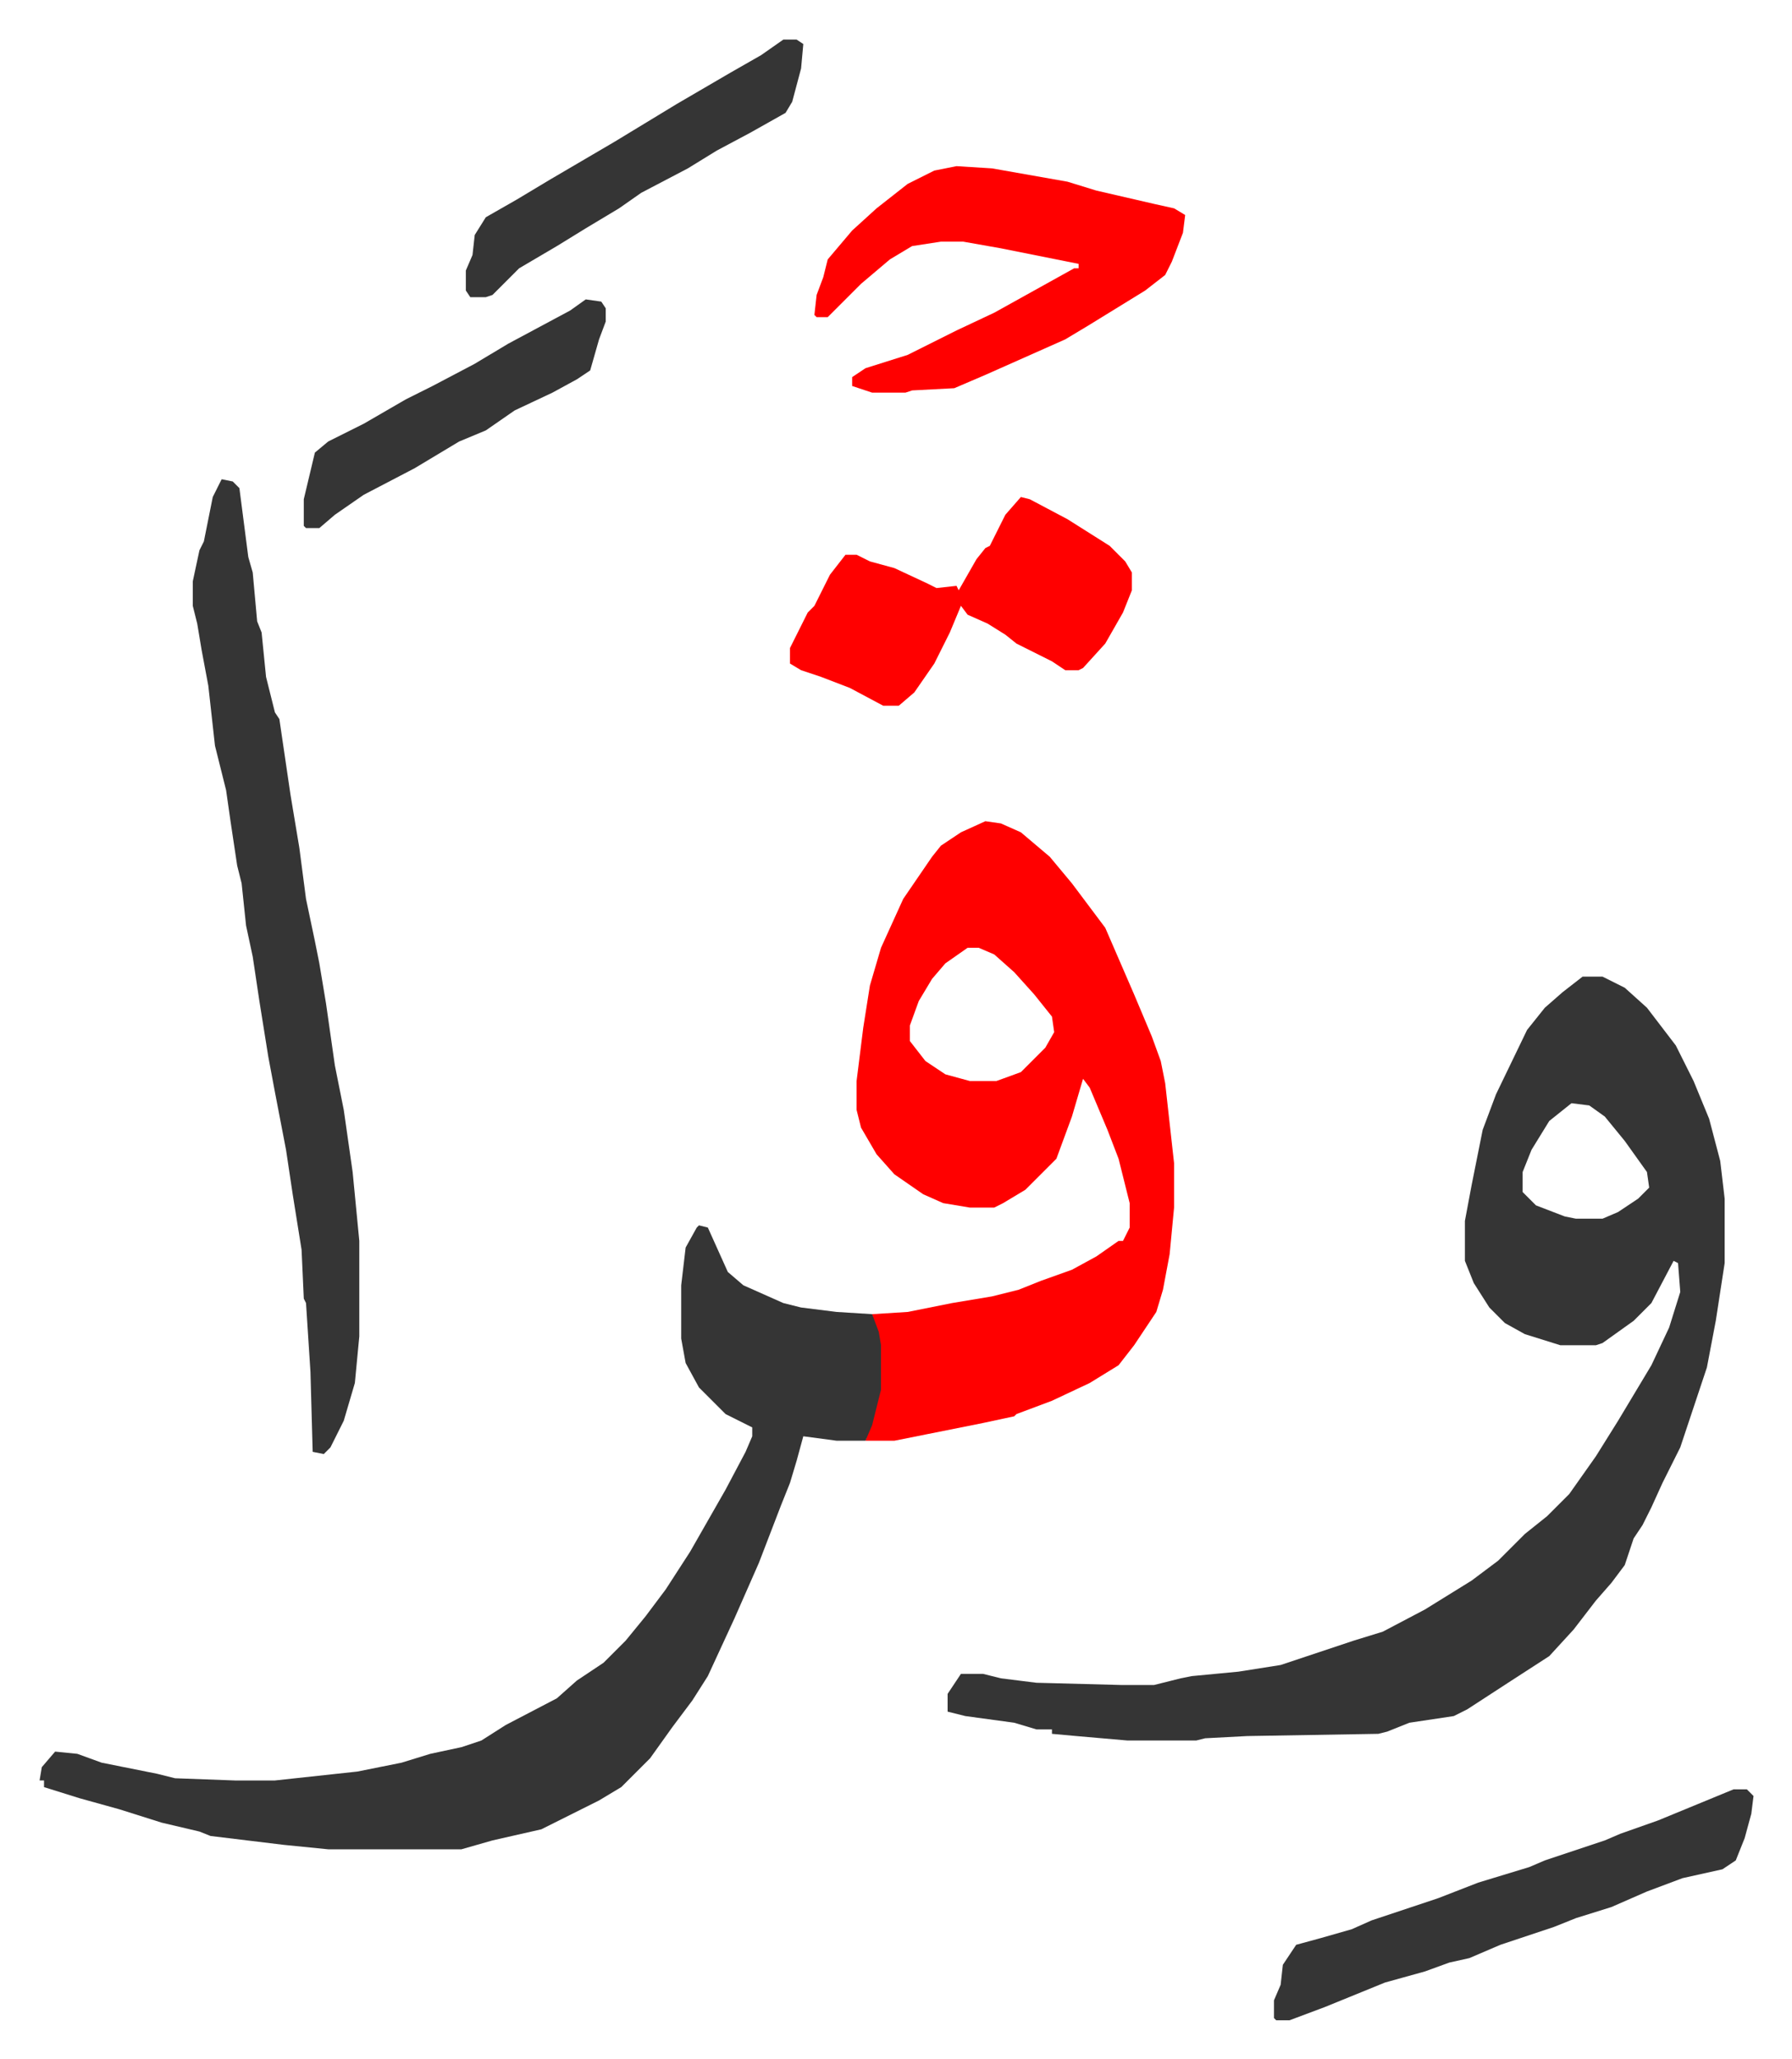
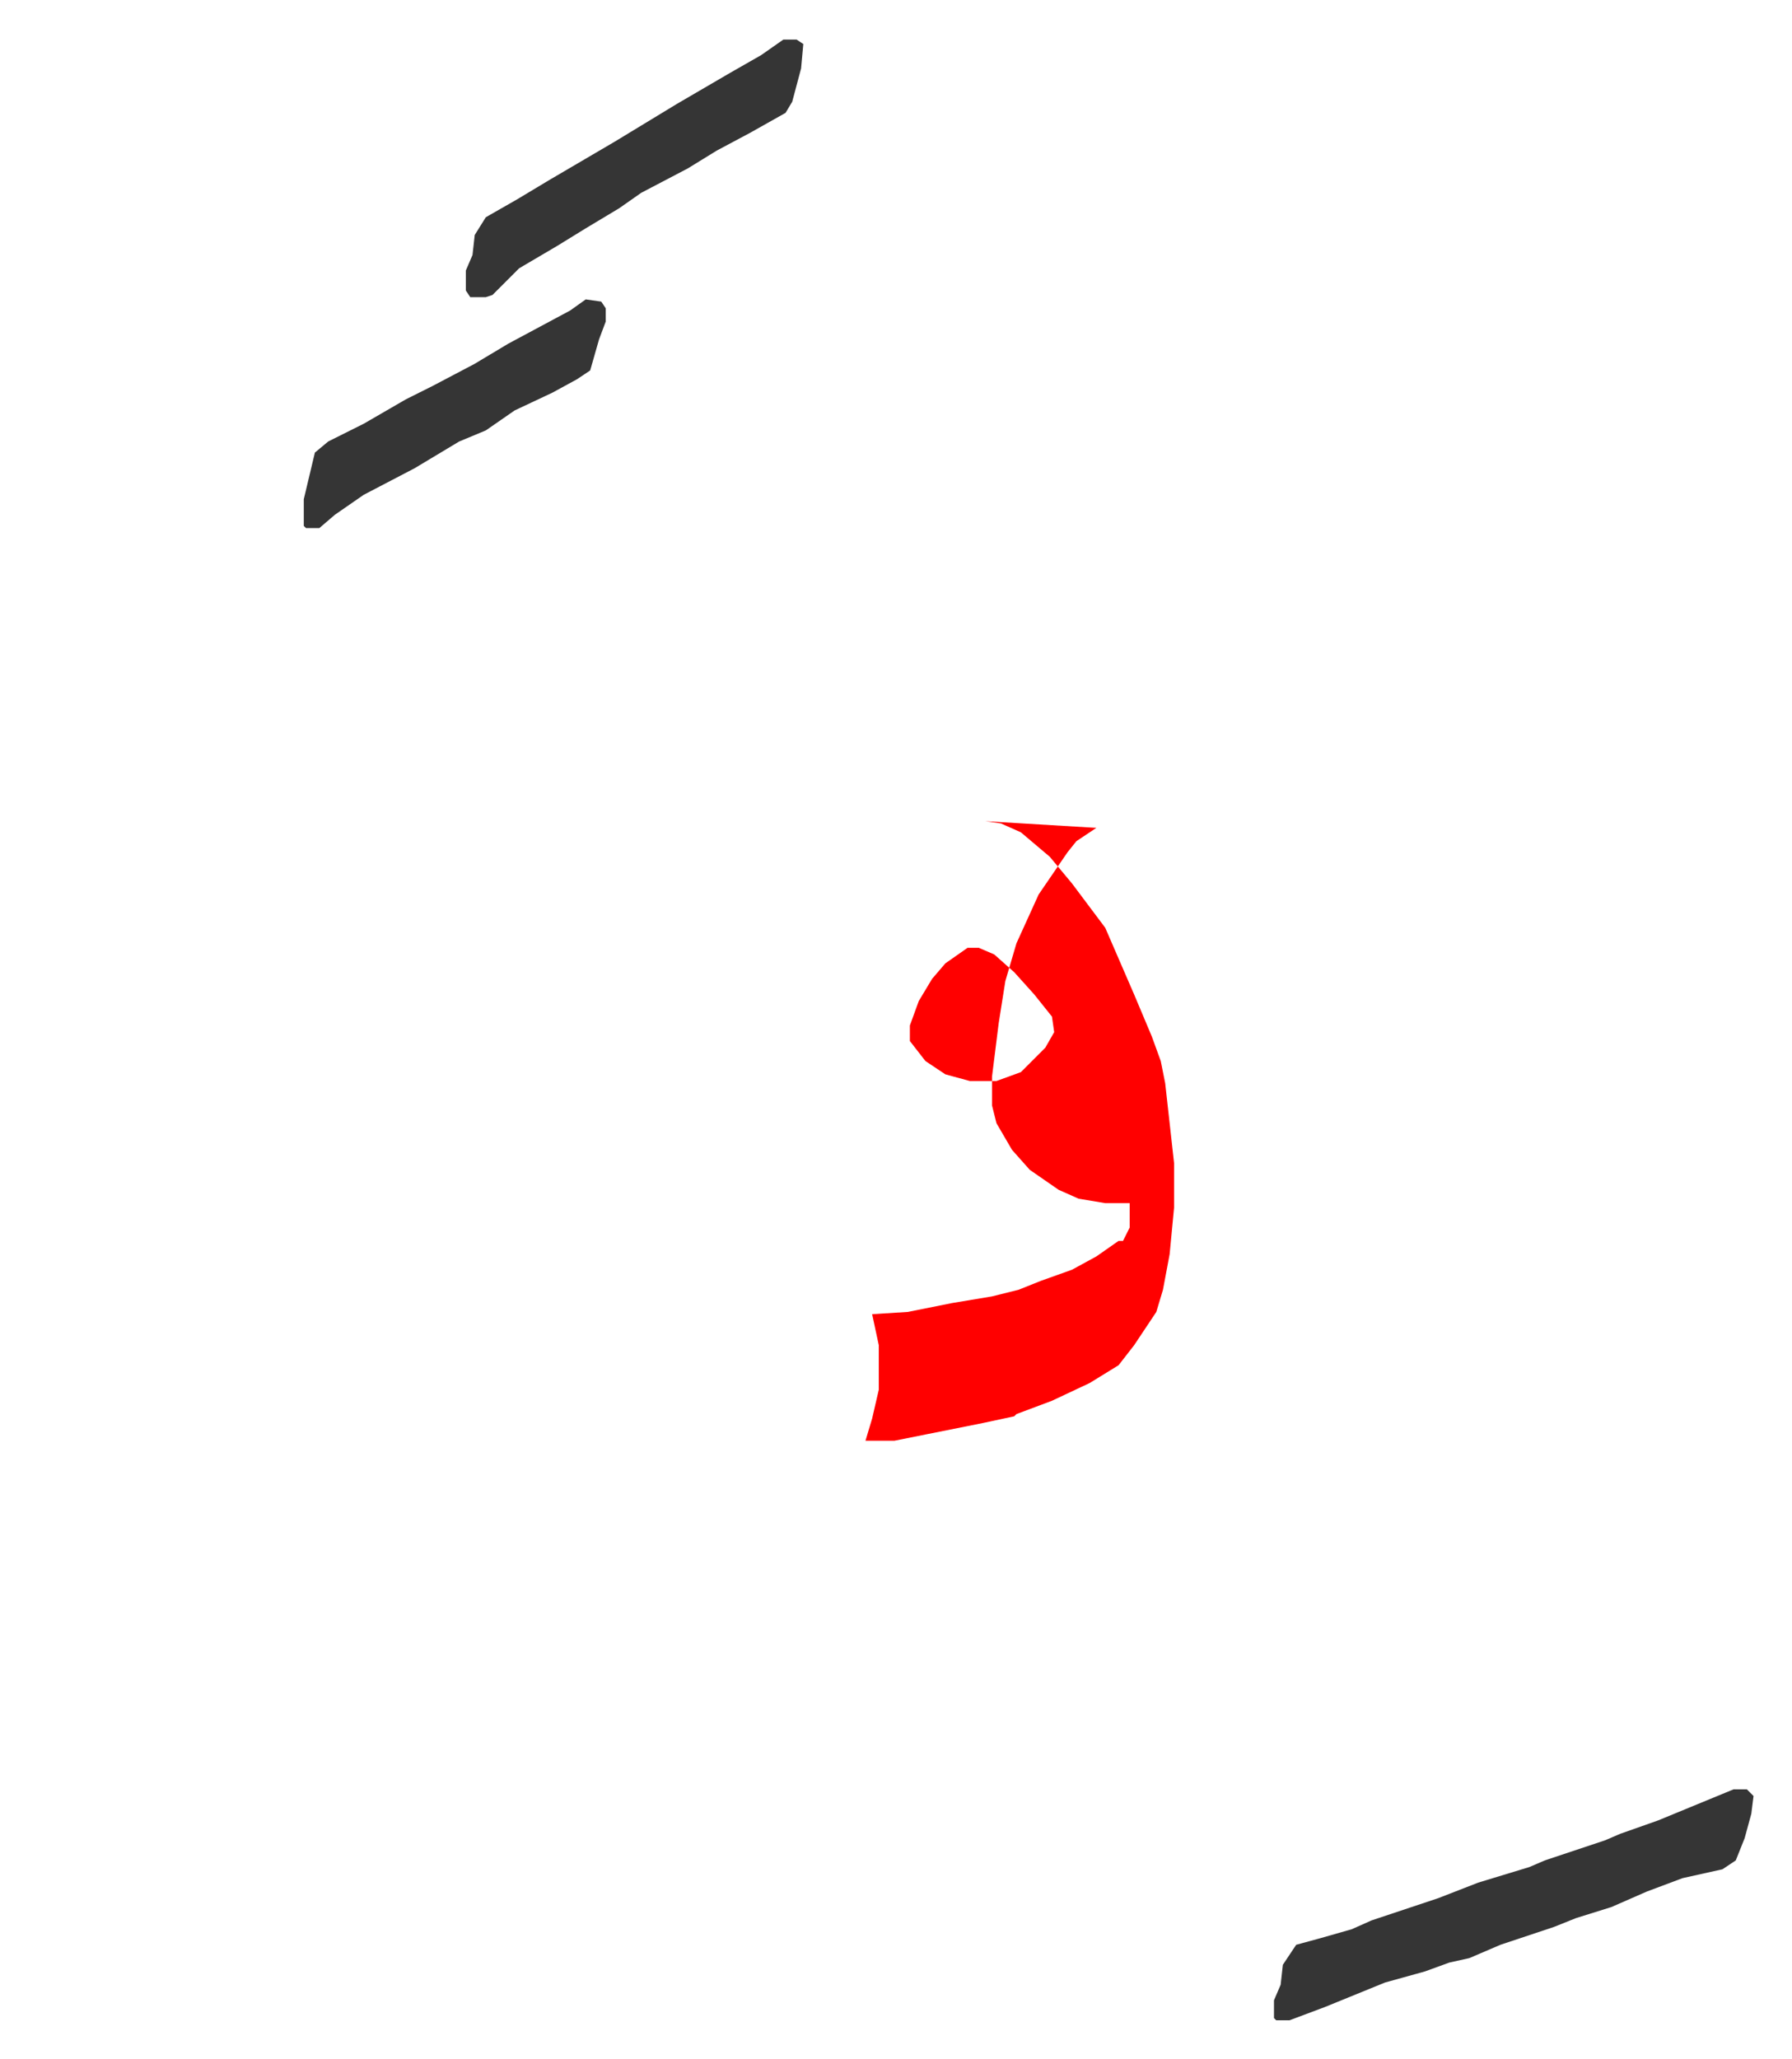
<svg xmlns="http://www.w3.org/2000/svg" role="img" viewBox="-17.83 279.17 807.16 927.16">
-   <path fill="#353535" id="rule_normal" d="M695 719h9l10 5 10 9 13 17 8 16 7 17 5 19 2 17v29l-4 26-4 21-12 36-8 16-5 11-4 8-4 6-4 12-6 8-7 8-10 13-11 12-17 11-20 13-6 3-20 3-10 4-4 1-59 1-19 1-4 1h-31l-23-2-11-1v-2h-7l-10-3-22-3-8-2v-8l6-9h10l8 2 16 2 38 1h15l12-3 5-1 21-2 19-3 33-11 13-4 19-10 21-13 12-9 12-12 10-8 10-10 12-17 10-16 15-25 8-17 5-16-1-13-2-1-10 19-8 8-14 10-3 1h-16l-16-5-9-5-7-7-7-11-4-10v-18l3-16 5-25 6-16 14-29 8-10 8-7zm-5 57l-10 8-8 13-4 10v9l6 6 13 5 5 1h12l7-3 9-6 5-5-1-7-10-14-9-11-7-5z" />
-   <path fill="#ff0000" id="rule_qalqalah" d="M426 649l7 1 9 4 13 11 10 12 15 20 13 30 8 19 4 11 2 10 4 36v20l-2 21-3 16-3 10-10 15-7 9-13 8-17 8-16 6-1 1-14 3-25 5-15 3h-13l3-10 3-13v-20l-3-14 16-1 20-4 18-3 12-3 10-4 14-5 11-6 10-7h2l2-4 1-2v-11l-5-20-5-13-8-19-3-4-5 17-7 19-14 14-10 6-4 2h-11l-12-2-9-4-13-9-8-9-7-12-2-8v-13l3-24 3-19 5-17 10-22 13-19 4-5 9-6zm-8 57l-10 7-6 7-6 10-4 11v7l7 9 9 6 11 3h12l11-4 11-11 4-7-1-7-8-10-9-10-9-8-7-3z" />
-   <path fill="#353535" id="rule_normal" d="M297 831l4 1 9 20 7 6 18 8 8 2 16 2 16 1 3 8 1 6v20l-4 16-3 7h-13l-15-2-3 11-3 10-4 10-10 26-11 25-12 26-7 11-9 12-10 14-13 13-10 6-26 13-22 5-14 4h-60l-20-2-33-4-5-2-17-4-19-6-18-5-16-5v-3H0l1-6 6-7 10 1 11 4 25 5 8 2 27 1h18l37-4 20-4 13-4 14-3 9-3 11-7 23-12 9-8 12-8 10-10 9-11 9-12 11-17 8-14 8-14 9-17 3-7v-4l-12-6-12-12-6-11-2-11v-24l2-17 5-9zM82 495l5 1 3 3 4 31 2 7 2 22 2 5 2 20 4 16 2 3 5 34 4 24 3 23 4 19 2 10 3 18 4 28 4 20 4 28 3 31v43l-2 21-5 17-6 12-3 3-5-1-1-36-2-31-1-2-1-22-4-25-3-20-5-26-3-16-4-25-3-20-3-14-2-19-2-8-3-20-2-14-5-20-3-27-3-16-2-12-2-8v-11l3-14 2-4 4-20z" />
-   <path fill="#ff0000" id="rule_qalqalah" d="M413 354l16 1 34 6 13 4 26 6 9 2 5 3-1 8-5 13-3 6-9 7-26 16-10 6-36 16-14 6-19 1-3 1h-15l-9-3v-4l6-4 19-6 22-11 17-8 18-10 18-10h2v-2l-10-2-25-5-17-3h-10l-13 2-10 6-13 11-10 10-5 5h-5l-1-1 1-9 3-8 2-8 11-13 11-10 14-11 12-6zm29 149l4 1 17 9 19 12 7 7 3 5v8l-4 10-8 14-10 11-2 1h-6l-6-4-16-8-5-4-8-5-9-4-3-4-5 12-7 14-9 13-7 6h-7l-15-8-13-5-9-3-5-3v-7l8-16 3-3 7-14 7-9h5l6 3 11 3 15 7 4 2 9-1 1 2 8-14 4-5 2-1 7-14z" />
+   <path fill="#ff0000" id="rule_qalqalah" d="M426 649l7 1 9 4 13 11 10 12 15 20 13 30 8 19 4 11 2 10 4 36v20l-2 21-3 16-3 10-10 15-7 9-13 8-17 8-16 6-1 1-14 3-25 5-15 3h-13l3-10 3-13v-20l-3-14 16-1 20-4 18-3 12-3 10-4 14-5 11-6 10-7h2l2-4 1-2v-11h-11l-12-2-9-4-13-9-8-9-7-12-2-8v-13l3-24 3-19 5-17 10-22 13-19 4-5 9-6zm-8 57l-10 7-6 7-6 10-4 11v7l7 9 9 6 11 3h12l11-4 11-11 4-7-1-7-8-10-9-10-9-8-7-3z" />
  <path fill="#353535" id="rule_normal" d="M763 1085h6l3 3-1 8-3 11-4 10-6 4-18 4-16 6-16 7-16 5-10 4-24 8-14 6-9 2-11 4-18 5-27 11-16 6h-6l-1-1v-8l3-7 1-9 6-9 11-3 14-4 9-4 30-10 18-7 23-7 7-3 27-9 7-3 17-6zM335 297h6l3 2-1 11-4 15-3 5-16 9-15 8-13 8-21 11-10 7-15 9-13 8-17 10-12 12-3 1h-7l-2-3v-9l3-7 1-9 5-8 14-8 15-9 29-17 28-17 24-14 14-8zm-89 117l7 1 2 3v6l-3 8-4 14-6 4-11 6-17 8-13 9-12 5-20 12-23 12-13 9-7 6h-6l-1-1v-12l5-21 6-5 16-8 19-11 12-6 19-10 15-9 28-15z" />
</svg>